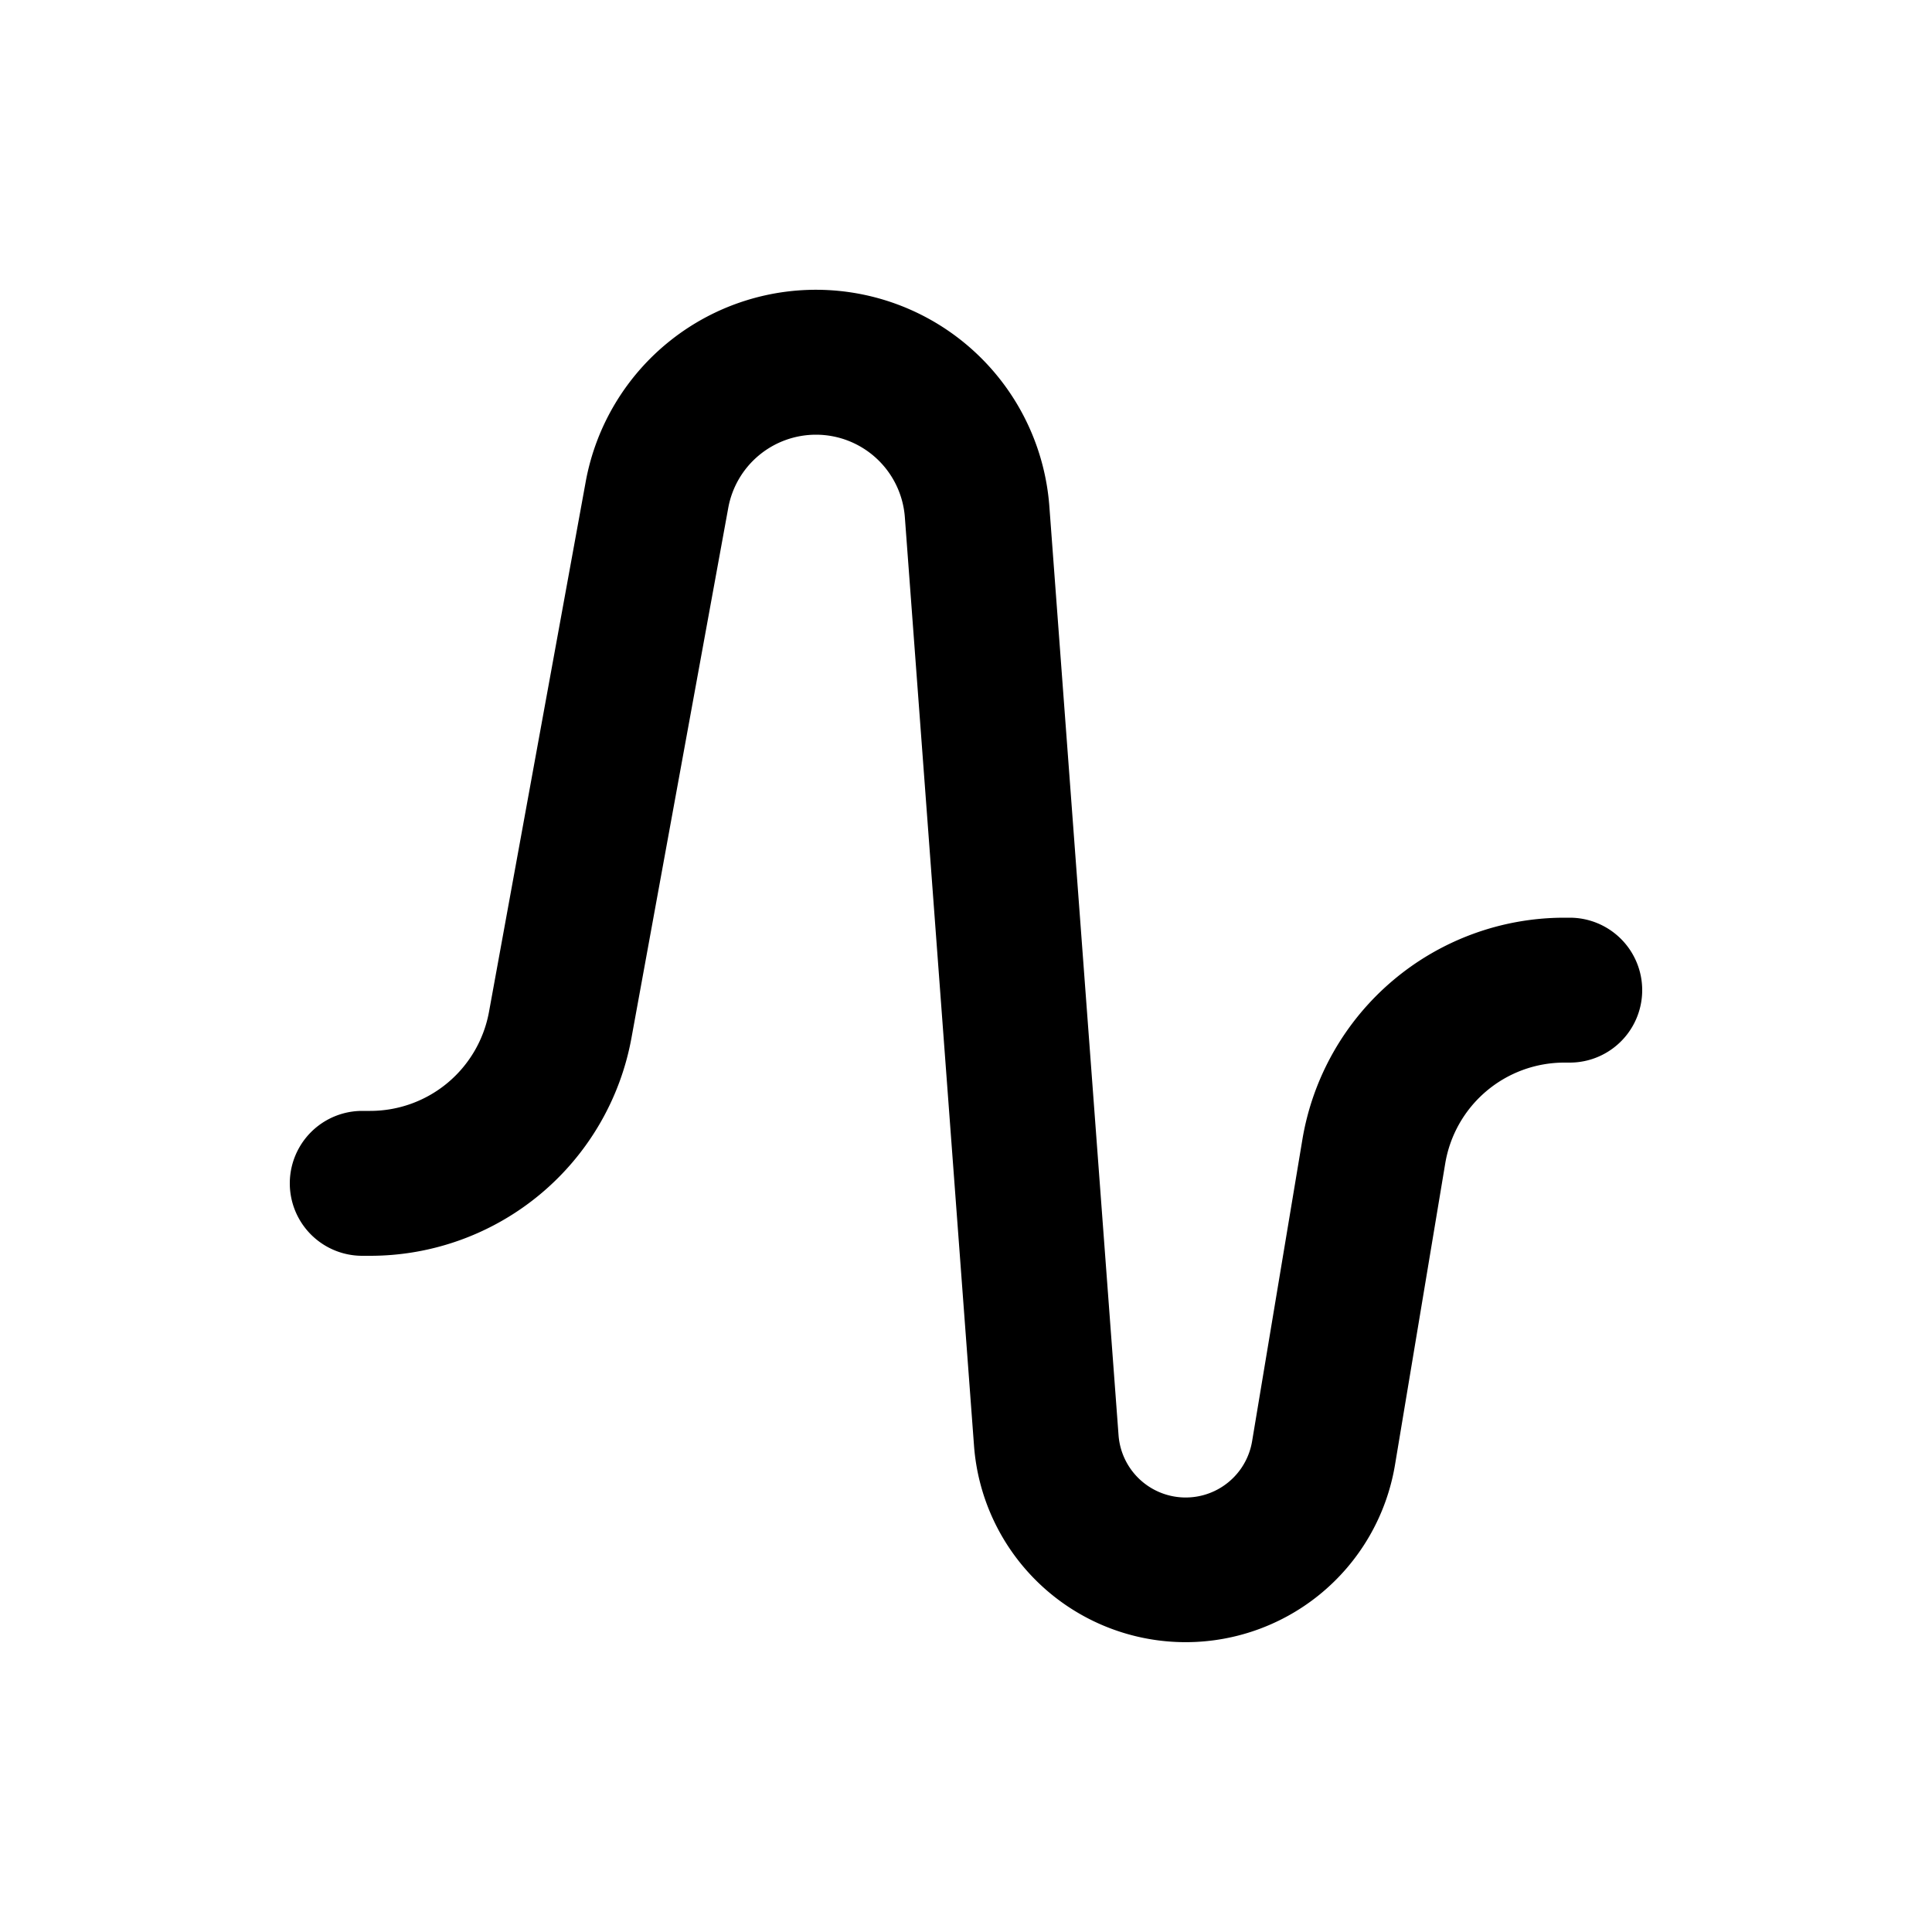
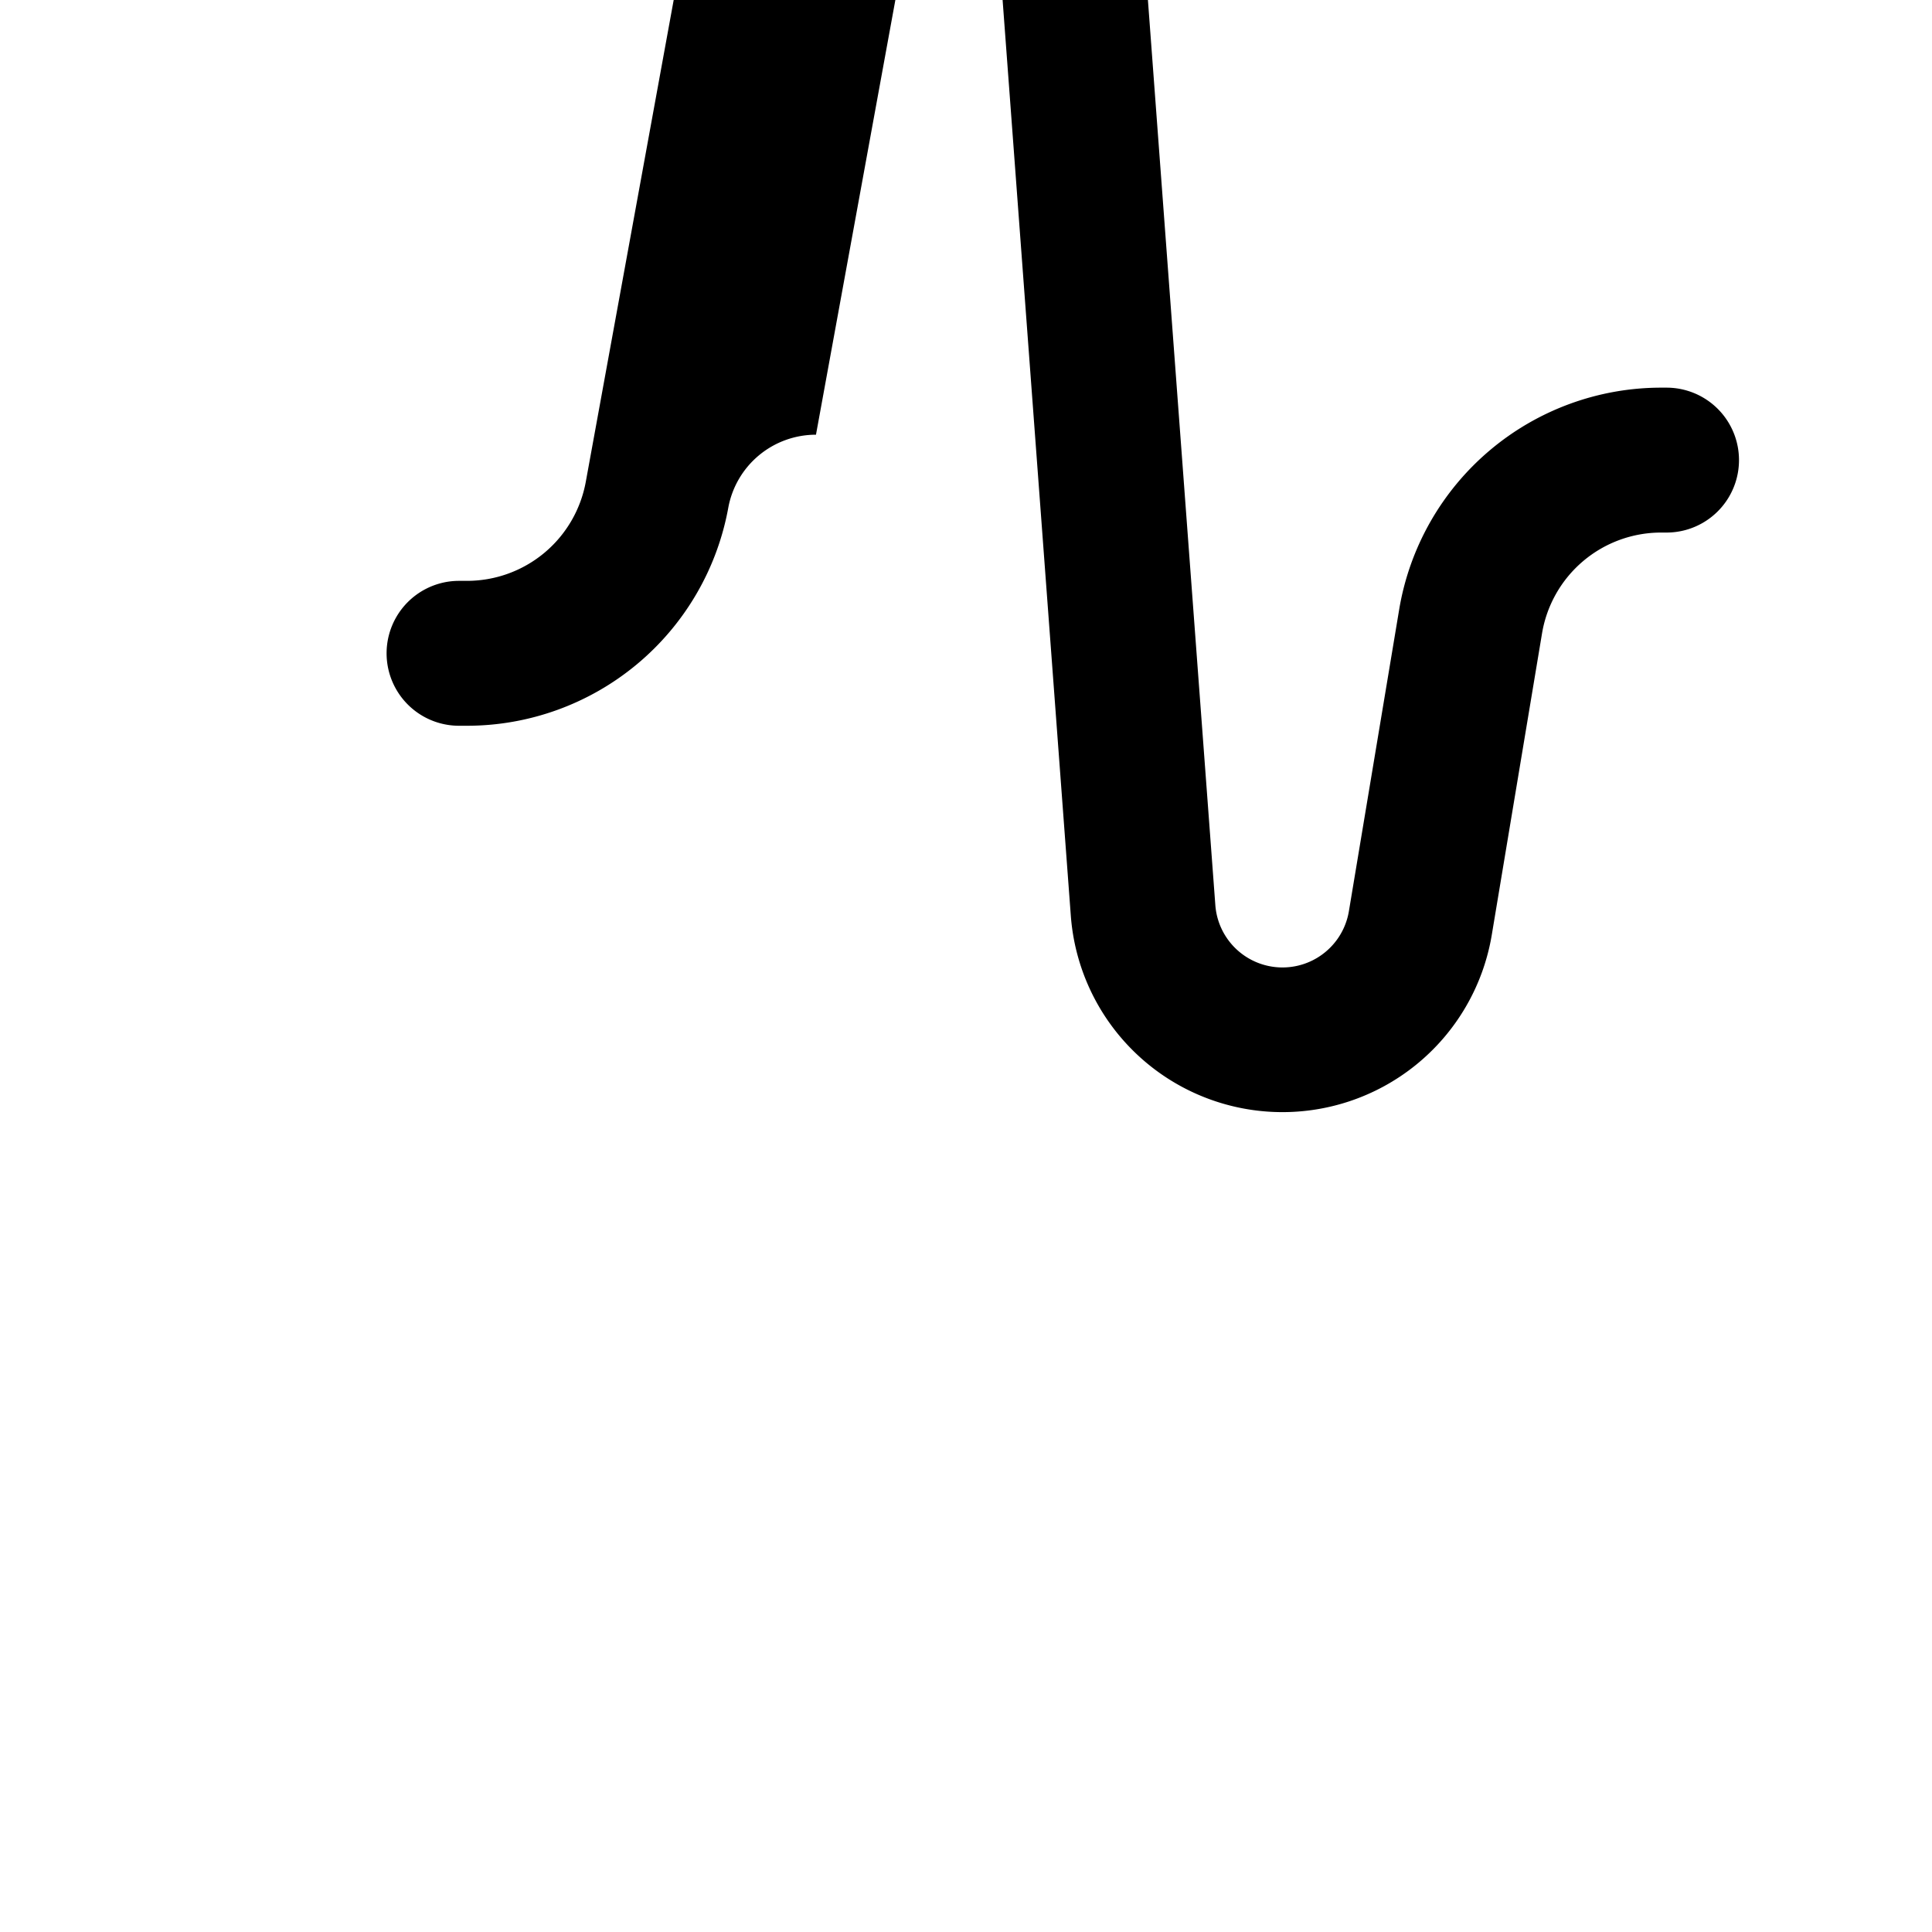
<svg xmlns="http://www.w3.org/2000/svg" viewBox="0 0 20 20" fill="currentColor">
-   <path fill-rule="evenodd" d="M8.447 4.5a.923.923 0 0 0-.908.757l-1.002 5.487a2.75 2.75 0 0 1-2.705 2.256h-.082a.75.75 0 0 1 0-1.5h.082a1.25 1.25 0 0 0 1.23-1.025l1.001-5.487a2.423 2.423 0 0 1 4.8.255l.716 9.612a.697.697 0 0 0 1.383.063l.52-3.12a2.75 2.75 0 0 1 2.712-2.298h.056a.75.75 0 0 1 0 1.5h-.056a1.25 1.25 0 0 0-1.233 1.044l-.52 3.12a2.197 2.197 0 0 1-4.358-.198l-.716-9.612a.923.923 0 0 0-.92-.854Z" fill="currentColor" />
+   <path fill-rule="evenodd" d="M8.447 4.5a.923.923 0 0 0-.908.757a2.75 2.75 0 0 1-2.705 2.256h-.082a.75.75 0 0 1 0-1.5h.082a1.25 1.25 0 0 0 1.23-1.025l1.001-5.487a2.423 2.423 0 0 1 4.8.255l.716 9.612a.697.697 0 0 0 1.383.063l.52-3.12a2.75 2.75 0 0 1 2.712-2.298h.056a.75.75 0 0 1 0 1.5h-.056a1.25 1.25 0 0 0-1.233 1.044l-.52 3.12a2.197 2.197 0 0 1-4.358-.198l-.716-9.612a.923.923 0 0 0-.92-.854Z" fill="currentColor" />
</svg>